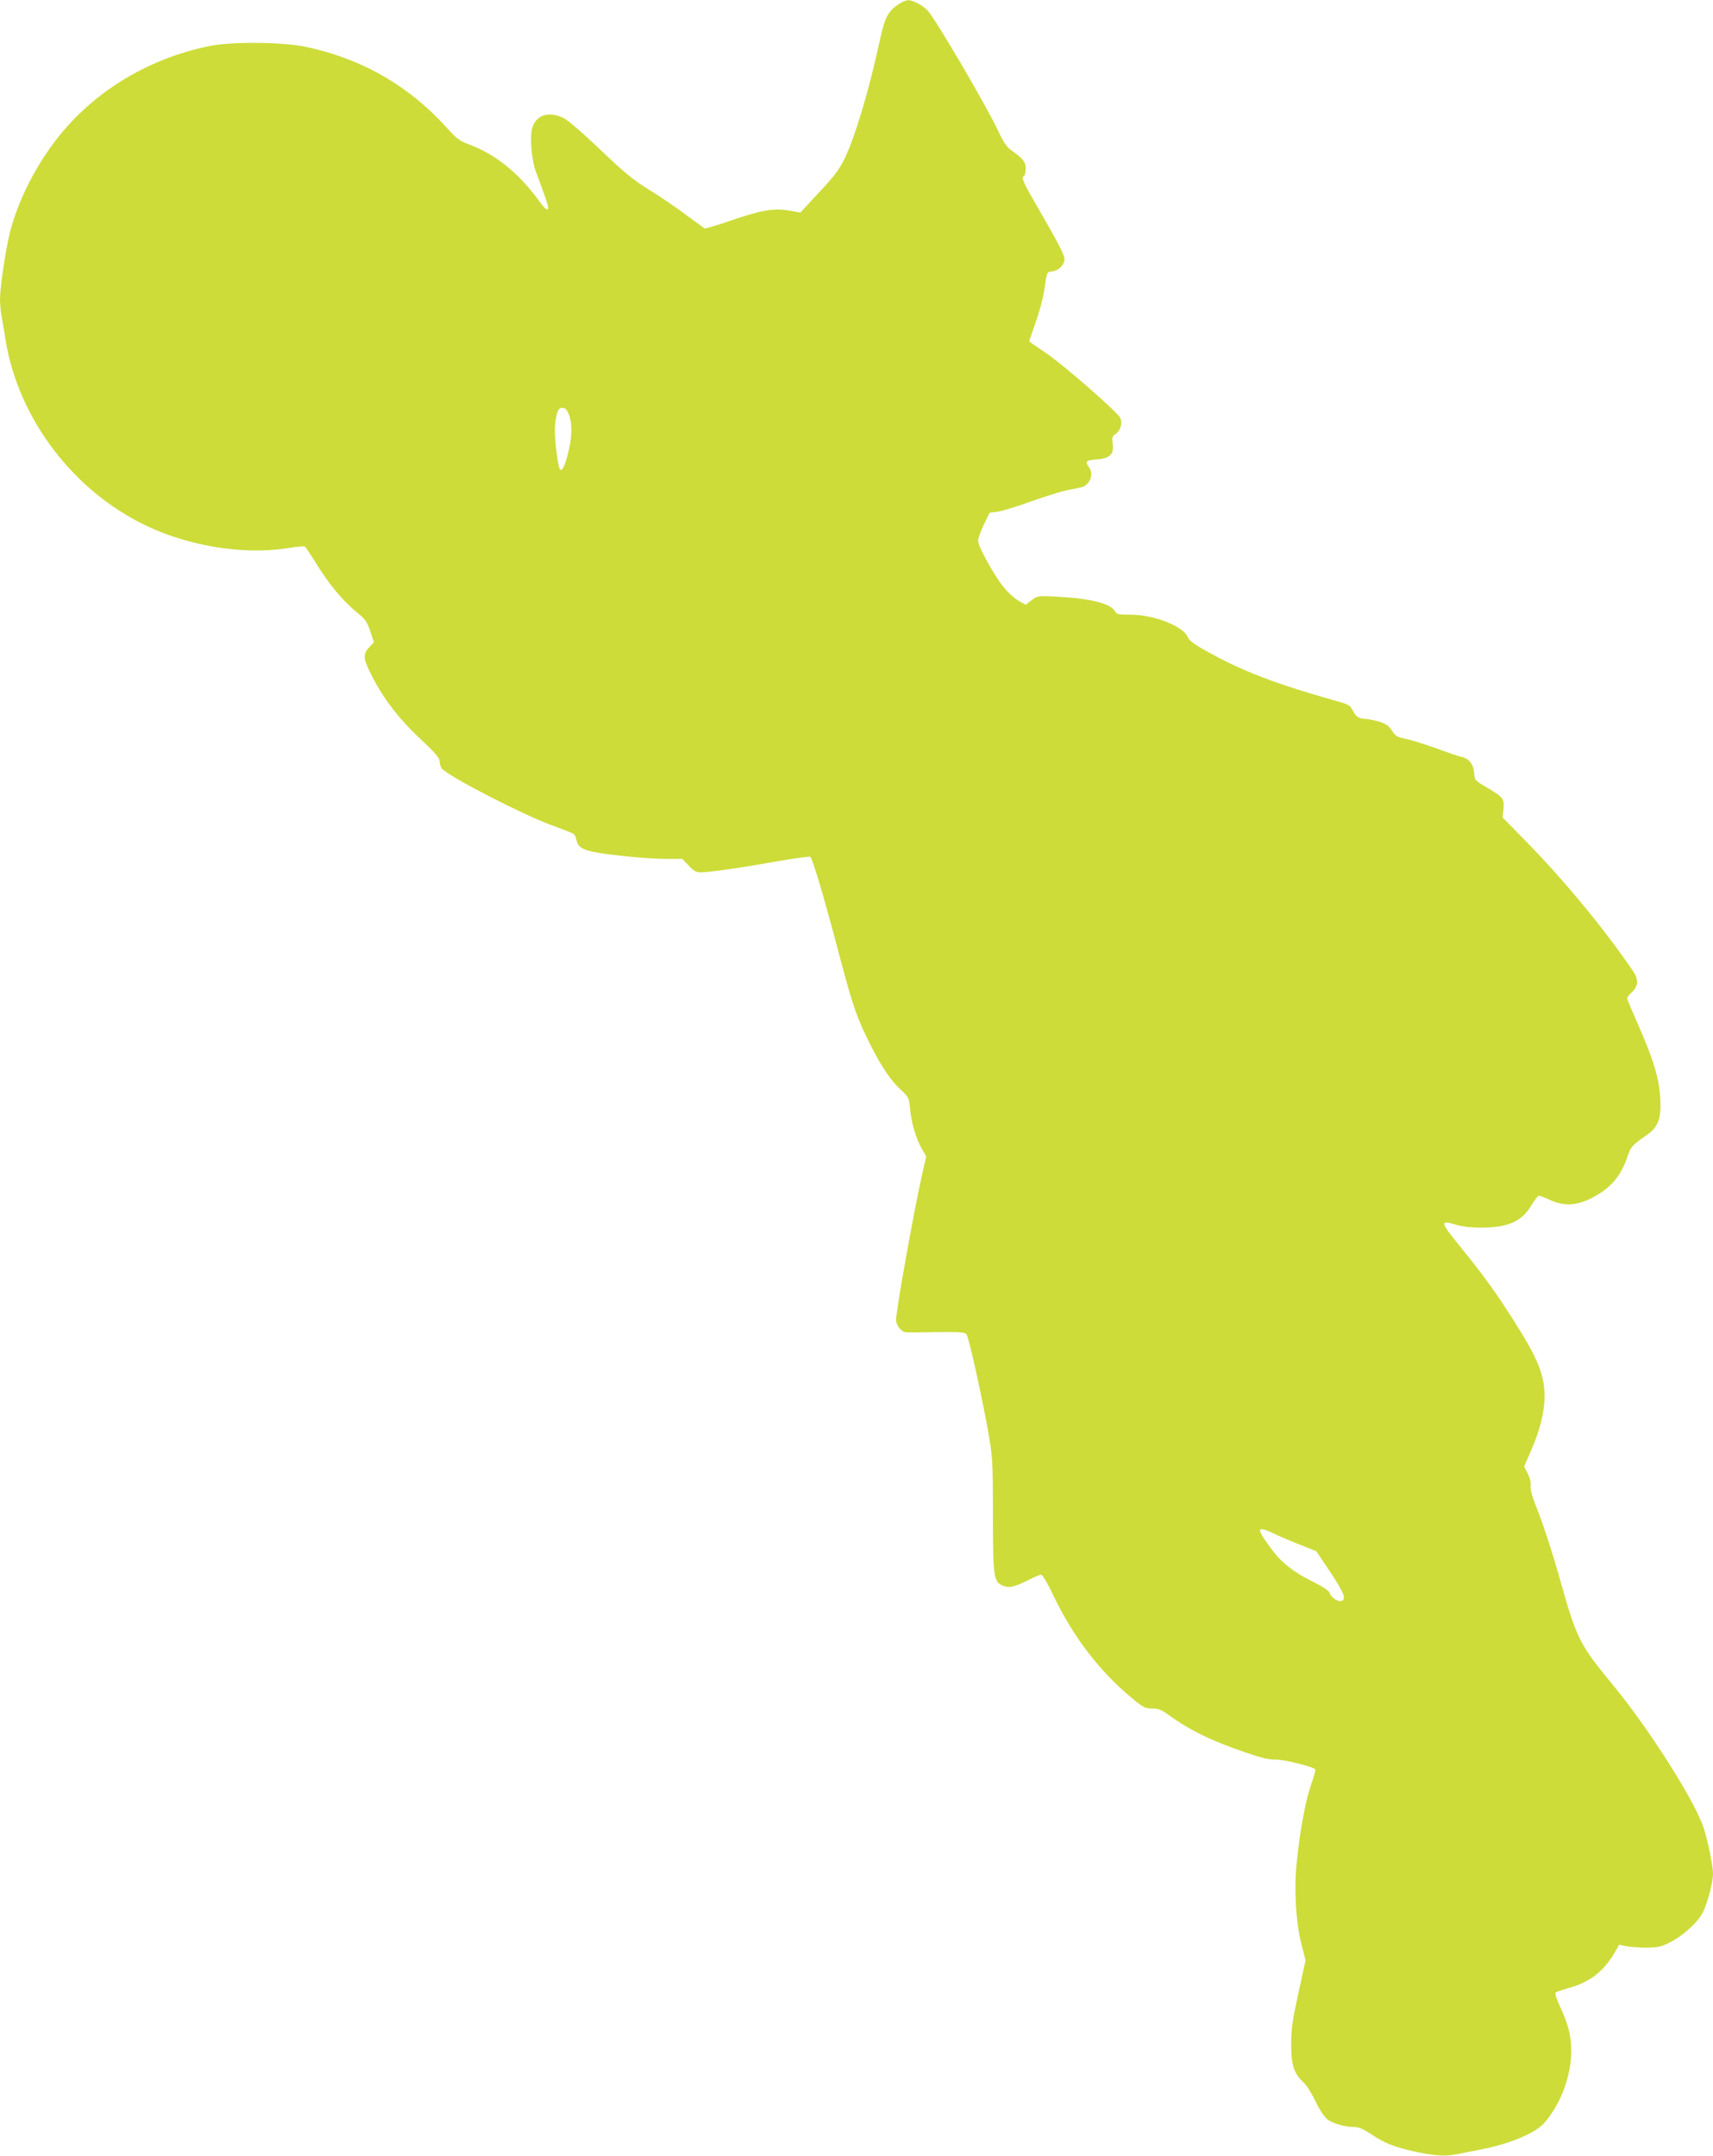
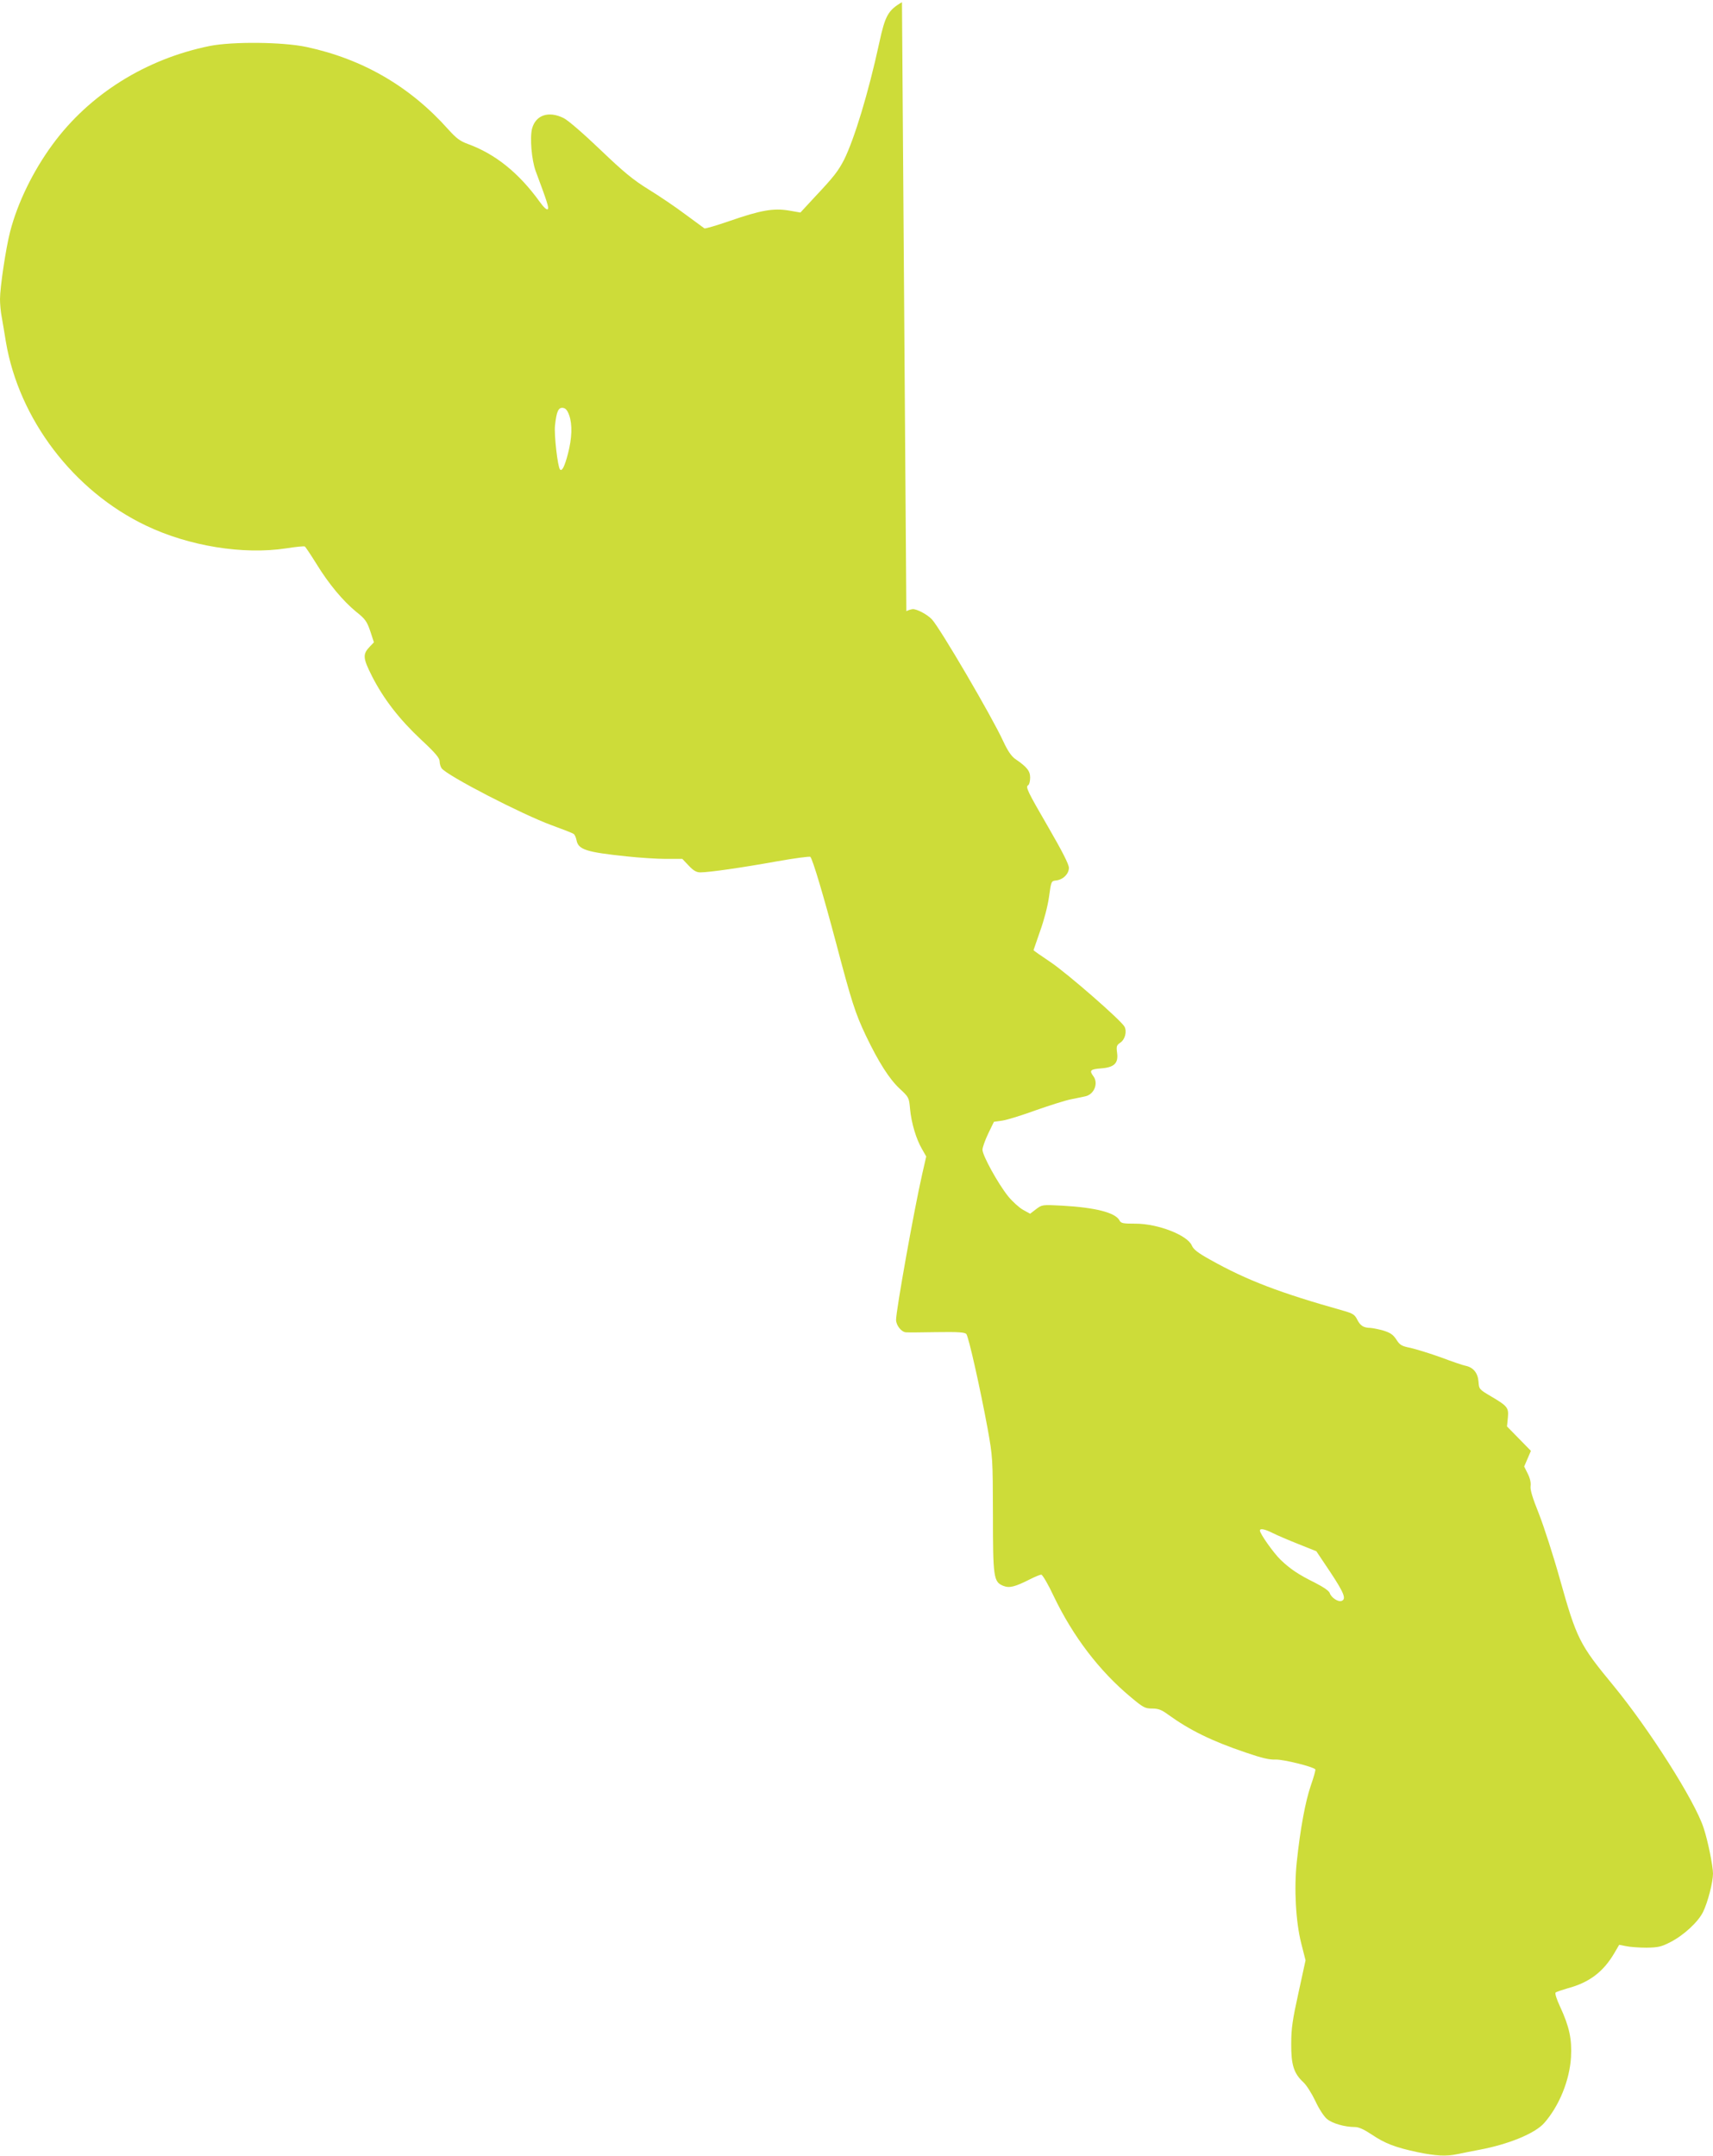
<svg xmlns="http://www.w3.org/2000/svg" version="1.0" width="1017pt" height="1280pt" viewBox="0 0 1017 1280" preserveAspectRatio="xMidYMid meet">
  <g transform="translate(0,1280) scale(0.1,-0.1)" fill="#cddc39" stroke="none">
-     <path d="M5355 12787 c-82 -48 -100 -79 -135 -242 -64 -296 -148 -571 -209 -694 -35 -67 -59 -99 -173 -220 l-86 -93 -69 12 c-91 15 -166 2 -351 -62 -78 -27 -146 -47 -150 -44 -4 3 -55 40 -113 83 -57 43 -156 110 -218 148 -92 57 -146 101 -288 237 -98 94 -193 176 -217 187 -89 44 -165 18 -187 -62 -14 -54 -3 -186 21 -252 69 -185 80 -219 72 -227 -6 -6 -25 12 -48 44 -124 172 -264 284 -426 343 -47 17 -69 34 -116 86 -227 255 -507 418 -842 490 -141 30 -437 33 -575 6 -379 -77 -714 -286 -933 -585 -116 -158 -208 -347 -252 -518 -25 -96 -60 -330 -60 -400 0 -28 4 -75 10 -105 5 -30 17 -97 25 -149 78 -460 402 -886 832 -1091 255 -122 577 -174 832 -135 57 9 107 14 111 11 4 -3 35 -49 68 -102 74 -121 159 -222 237 -286 53 -42 63 -56 83 -114 l22 -67 -24 -25 c-44 -46 -42 -68 13 -177 69 -135 161 -254 291 -376 85 -79 110 -109 110 -129 0 -14 6 -33 12 -41 34 -45 480 -275 653 -338 66 -24 125 -47 131 -52 7 -5 14 -22 17 -38 11 -55 58 -70 297 -95 74 -8 179 -15 233 -15 l98 0 38 -40 c28 -30 46 -40 69 -40 52 0 247 28 452 65 107 19 197 31 201 27 14 -14 79 -233 153 -512 92 -349 114 -417 176 -548 76 -159 140 -259 201 -316 55 -51 56 -53 62 -121 8 -85 37 -180 71 -238 l25 -44 -24 -105 c-48 -211 -155 -809 -155 -865 0 -32 31 -72 58 -74 9 -1 91 -1 182 1 130 2 168 -1 177 -11 14 -17 83 -326 126 -559 31 -173 31 -178 32 -510 0 -378 4 -402 60 -426 38 -15 68 -8 163 40 28 14 57 26 64 26 7 0 41 -57 74 -128 115 -240 271 -444 457 -599 74 -62 85 -68 127 -68 36 0 56 -7 95 -36 129 -93 259 -157 460 -225 96 -33 142 -44 180 -42 44 1 217 -41 234 -58 3 -2 -9 -46 -27 -97 -32 -94 -62 -254 -83 -452 -17 -160 -6 -355 26 -483 l26 -102 -42 -193 c-35 -159 -43 -211 -43 -302 -1 -125 15 -177 73 -230 18 -17 49 -66 70 -110 21 -46 51 -92 69 -107 32 -27 106 -48 166 -48 23 0 54 -14 99 -44 80 -54 141 -77 272 -105 108 -23 173 -26 238 -12 23 5 82 17 130 26 172 32 331 97 385 159 89 101 151 254 159 391 6 107 -10 181 -64 298 -21 45 -33 81 -27 86 5 4 38 15 72 25 127 34 211 97 277 210 l28 48 41 -8 c23 -5 77 -9 121 -9 70 1 88 5 144 34 79 41 163 119 192 178 28 57 59 177 59 228 0 45 -31 198 -56 272 -52 160 -323 586 -535 844 -202 245 -218 276 -319 636 -38 136 -94 309 -123 383 -39 97 -53 144 -50 166 3 20 -3 46 -17 74 l-21 42 40 93 c52 118 81 231 81 320 0 129 -36 221 -175 441 -112 177 -178 269 -322 447 -126 156 -128 164 -22 133 68 -20 207 -21 284 -1 74 19 121 56 160 123 17 28 35 51 42 52 6 0 35 -11 65 -25 81 -38 156 -35 245 10 114 57 177 130 217 252 18 53 28 65 114 124 67 47 86 99 79 218 -6 117 -42 235 -133 440 -35 79 -64 148 -64 154 0 5 14 22 30 37 37 35 39 74 6 123 -170 249 -403 533 -633 768 l-142 145 5 50 c6 61 -1 70 -97 127 -73 43 -74 44 -77 88 -4 52 -30 85 -76 95 -17 3 -83 26 -147 50 -64 23 -145 48 -179 56 -55 11 -65 17 -86 50 -19 29 -35 40 -76 53 -28 8 -63 15 -77 16 -42 1 -60 12 -79 49 -15 30 -26 37 -82 53 -377 106 -574 181 -791 303 -74 41 -99 61 -109 84 -26 62 -202 130 -334 130 -75 0 -87 2 -96 20 -25 46 -143 76 -341 87 -117 6 -118 6 -154 -21 l-35 -27 -42 23 c-23 13 -63 49 -89 81 -60 75 -152 242 -152 276 0 14 16 58 34 96 l34 70 50 7 c28 4 118 32 200 62 83 29 177 59 210 65 33 7 70 14 82 17 53 11 80 78 48 120 -25 34 -18 41 46 46 79 6 104 31 95 94 -5 37 -2 44 18 58 29 18 42 67 26 96 -20 37 -331 309 -436 381 -57 38 -104 71 -104 73 0 1 18 52 39 113 23 63 46 151 53 204 13 93 13 94 43 97 41 5 75 39 75 75 0 21 -40 99 -121 239 -127 219 -138 242 -120 252 6 4 11 24 11 45 0 39 -19 63 -88 110 -23 16 -45 48 -72 106 -67 146 -374 670 -423 723 -27 29 -89 62 -114 61 -10 -1 -27 -6 -38 -12z m-1976 -2452 c20 -56 17 -136 -7 -229 -20 -76 -35 -106 -47 -94 -14 14 -36 207 -30 261 9 84 20 109 48 105 15 -2 26 -15 36 -43z m4179 -6639 c26 -13 94 -42 152 -65 l105 -42 83 -124 c82 -124 96 -160 67 -171 -20 -8 -62 20 -70 46 -4 13 -37 36 -88 62 -99 49 -148 82 -205 137 -41 40 -122 154 -122 173 0 14 29 9 78 -16z" />
+     <path d="M5355 12787 c-82 -48 -100 -79 -135 -242 -64 -296 -148 -571 -209 -694 -35 -67 -59 -99 -173 -220 l-86 -93 -69 12 c-91 15 -166 2 -351 -62 -78 -27 -146 -47 -150 -44 -4 3 -55 40 -113 83 -57 43 -156 110 -218 148 -92 57 -146 101 -288 237 -98 94 -193 176 -217 187 -89 44 -165 18 -187 -62 -14 -54 -3 -186 21 -252 69 -185 80 -219 72 -227 -6 -6 -25 12 -48 44 -124 172 -264 284 -426 343 -47 17 -69 34 -116 86 -227 255 -507 418 -842 490 -141 30 -437 33 -575 6 -379 -77 -714 -286 -933 -585 -116 -158 -208 -347 -252 -518 -25 -96 -60 -330 -60 -400 0 -28 4 -75 10 -105 5 -30 17 -97 25 -149 78 -460 402 -886 832 -1091 255 -122 577 -174 832 -135 57 9 107 14 111 11 4 -3 35 -49 68 -102 74 -121 159 -222 237 -286 53 -42 63 -56 83 -114 l22 -67 -24 -25 c-44 -46 -42 -68 13 -177 69 -135 161 -254 291 -376 85 -79 110 -109 110 -129 0 -14 6 -33 12 -41 34 -45 480 -275 653 -338 66 -24 125 -47 131 -52 7 -5 14 -22 17 -38 11 -55 58 -70 297 -95 74 -8 179 -15 233 -15 l98 0 38 -40 c28 -30 46 -40 69 -40 52 0 247 28 452 65 107 19 197 31 201 27 14 -14 79 -233 153 -512 92 -349 114 -417 176 -548 76 -159 140 -259 201 -316 55 -51 56 -53 62 -121 8 -85 37 -180 71 -238 l25 -44 -24 -105 c-48 -211 -155 -809 -155 -865 0 -32 31 -72 58 -74 9 -1 91 -1 182 1 130 2 168 -1 177 -11 14 -17 83 -326 126 -559 31 -173 31 -178 32 -510 0 -378 4 -402 60 -426 38 -15 68 -8 163 40 28 14 57 26 64 26 7 0 41 -57 74 -128 115 -240 271 -444 457 -599 74 -62 85 -68 127 -68 36 0 56 -7 95 -36 129 -93 259 -157 460 -225 96 -33 142 -44 180 -42 44 1 217 -41 234 -58 3 -2 -9 -46 -27 -97 -32 -94 -62 -254 -83 -452 -17 -160 -6 -355 26 -483 l26 -102 -42 -193 c-35 -159 -43 -211 -43 -302 -1 -125 15 -177 73 -230 18 -17 49 -66 70 -110 21 -46 51 -92 69 -107 32 -27 106 -48 166 -48 23 0 54 -14 99 -44 80 -54 141 -77 272 -105 108 -23 173 -26 238 -12 23 5 82 17 130 26 172 32 331 97 385 159 89 101 151 254 159 391 6 107 -10 181 -64 298 -21 45 -33 81 -27 86 5 4 38 15 72 25 127 34 211 97 277 210 l28 48 41 -8 c23 -5 77 -9 121 -9 70 1 88 5 144 34 79 41 163 119 192 178 28 57 59 177 59 228 0 45 -31 198 -56 272 -52 160 -323 586 -535 844 -202 245 -218 276 -319 636 -38 136 -94 309 -123 383 -39 97 -53 144 -50 166 3 20 -3 46 -17 74 l-21 42 40 93 l-142 145 5 50 c6 61 -1 70 -97 127 -73 43 -74 44 -77 88 -4 52 -30 85 -76 95 -17 3 -83 26 -147 50 -64 23 -145 48 -179 56 -55 11 -65 17 -86 50 -19 29 -35 40 -76 53 -28 8 -63 15 -77 16 -42 1 -60 12 -79 49 -15 30 -26 37 -82 53 -377 106 -574 181 -791 303 -74 41 -99 61 -109 84 -26 62 -202 130 -334 130 -75 0 -87 2 -96 20 -25 46 -143 76 -341 87 -117 6 -118 6 -154 -21 l-35 -27 -42 23 c-23 13 -63 49 -89 81 -60 75 -152 242 -152 276 0 14 16 58 34 96 l34 70 50 7 c28 4 118 32 200 62 83 29 177 59 210 65 33 7 70 14 82 17 53 11 80 78 48 120 -25 34 -18 41 46 46 79 6 104 31 95 94 -5 37 -2 44 18 58 29 18 42 67 26 96 -20 37 -331 309 -436 381 -57 38 -104 71 -104 73 0 1 18 52 39 113 23 63 46 151 53 204 13 93 13 94 43 97 41 5 75 39 75 75 0 21 -40 99 -121 239 -127 219 -138 242 -120 252 6 4 11 24 11 45 0 39 -19 63 -88 110 -23 16 -45 48 -72 106 -67 146 -374 670 -423 723 -27 29 -89 62 -114 61 -10 -1 -27 -6 -38 -12z m-1976 -2452 c20 -56 17 -136 -7 -229 -20 -76 -35 -106 -47 -94 -14 14 -36 207 -30 261 9 84 20 109 48 105 15 -2 26 -15 36 -43z m4179 -6639 c26 -13 94 -42 152 -65 l105 -42 83 -124 c82 -124 96 -160 67 -171 -20 -8 -62 20 -70 46 -4 13 -37 36 -88 62 -99 49 -148 82 -205 137 -41 40 -122 154 -122 173 0 14 29 9 78 -16z" />
  </g>
</svg>